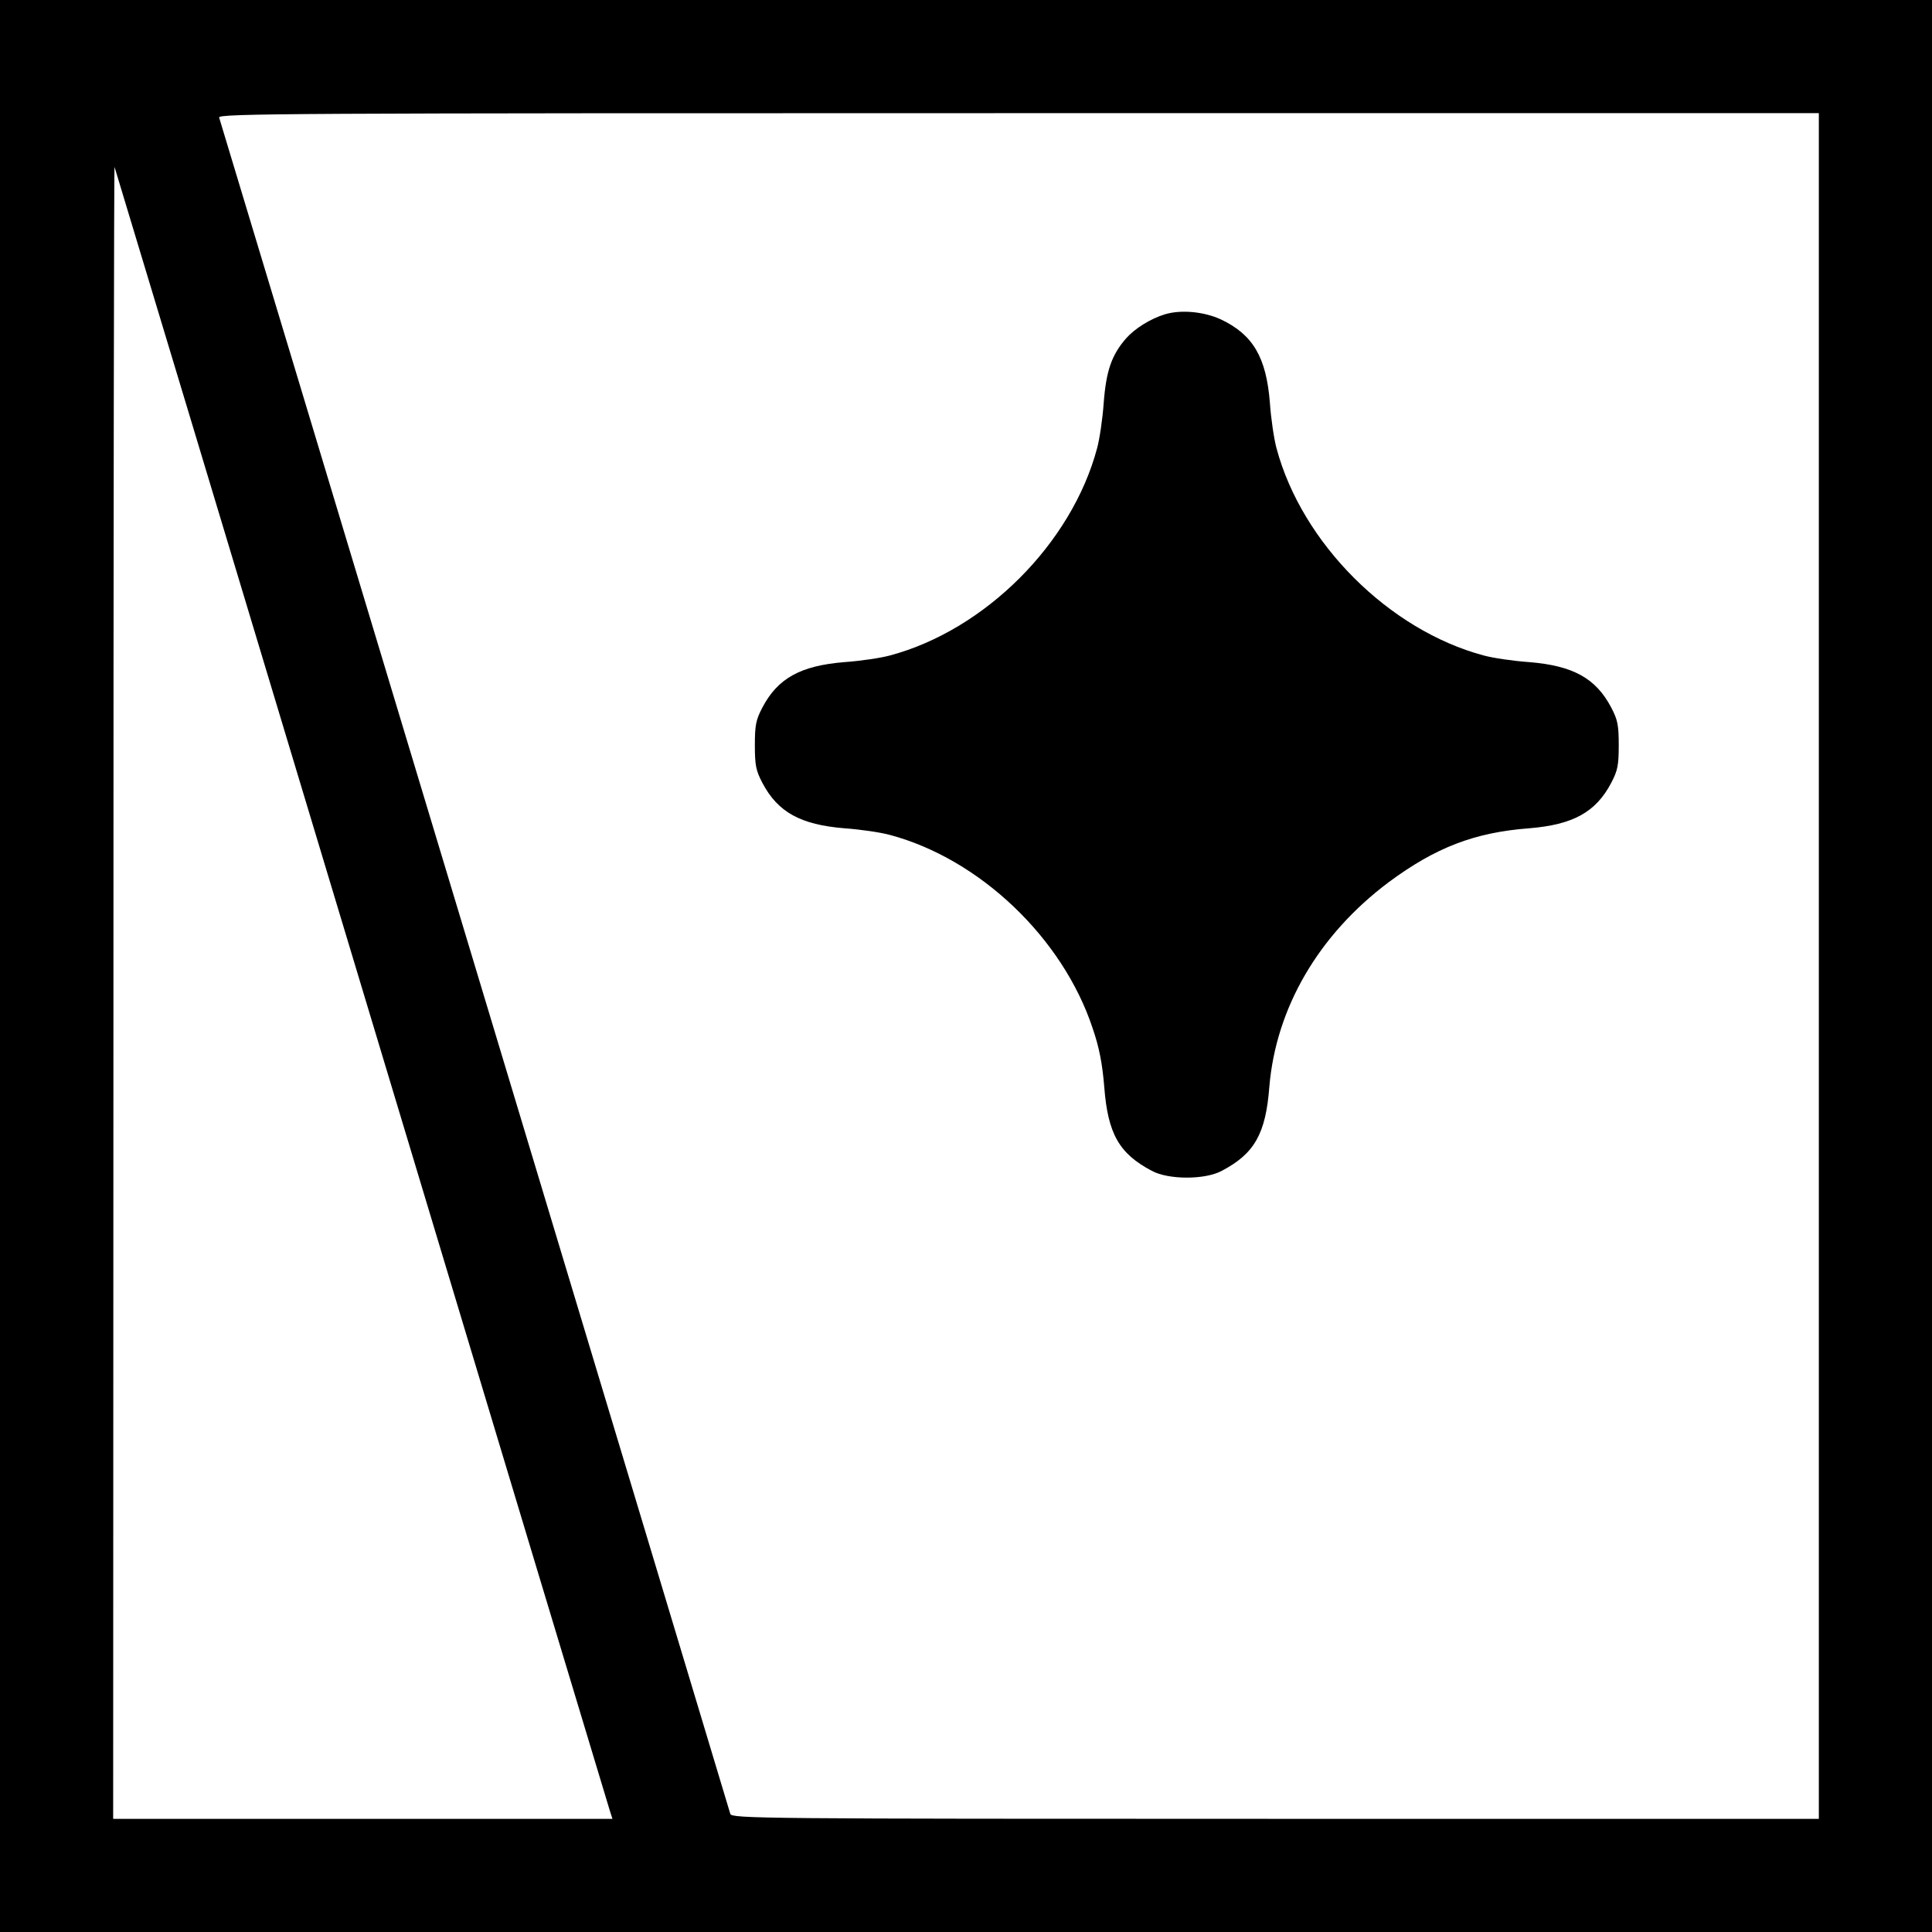
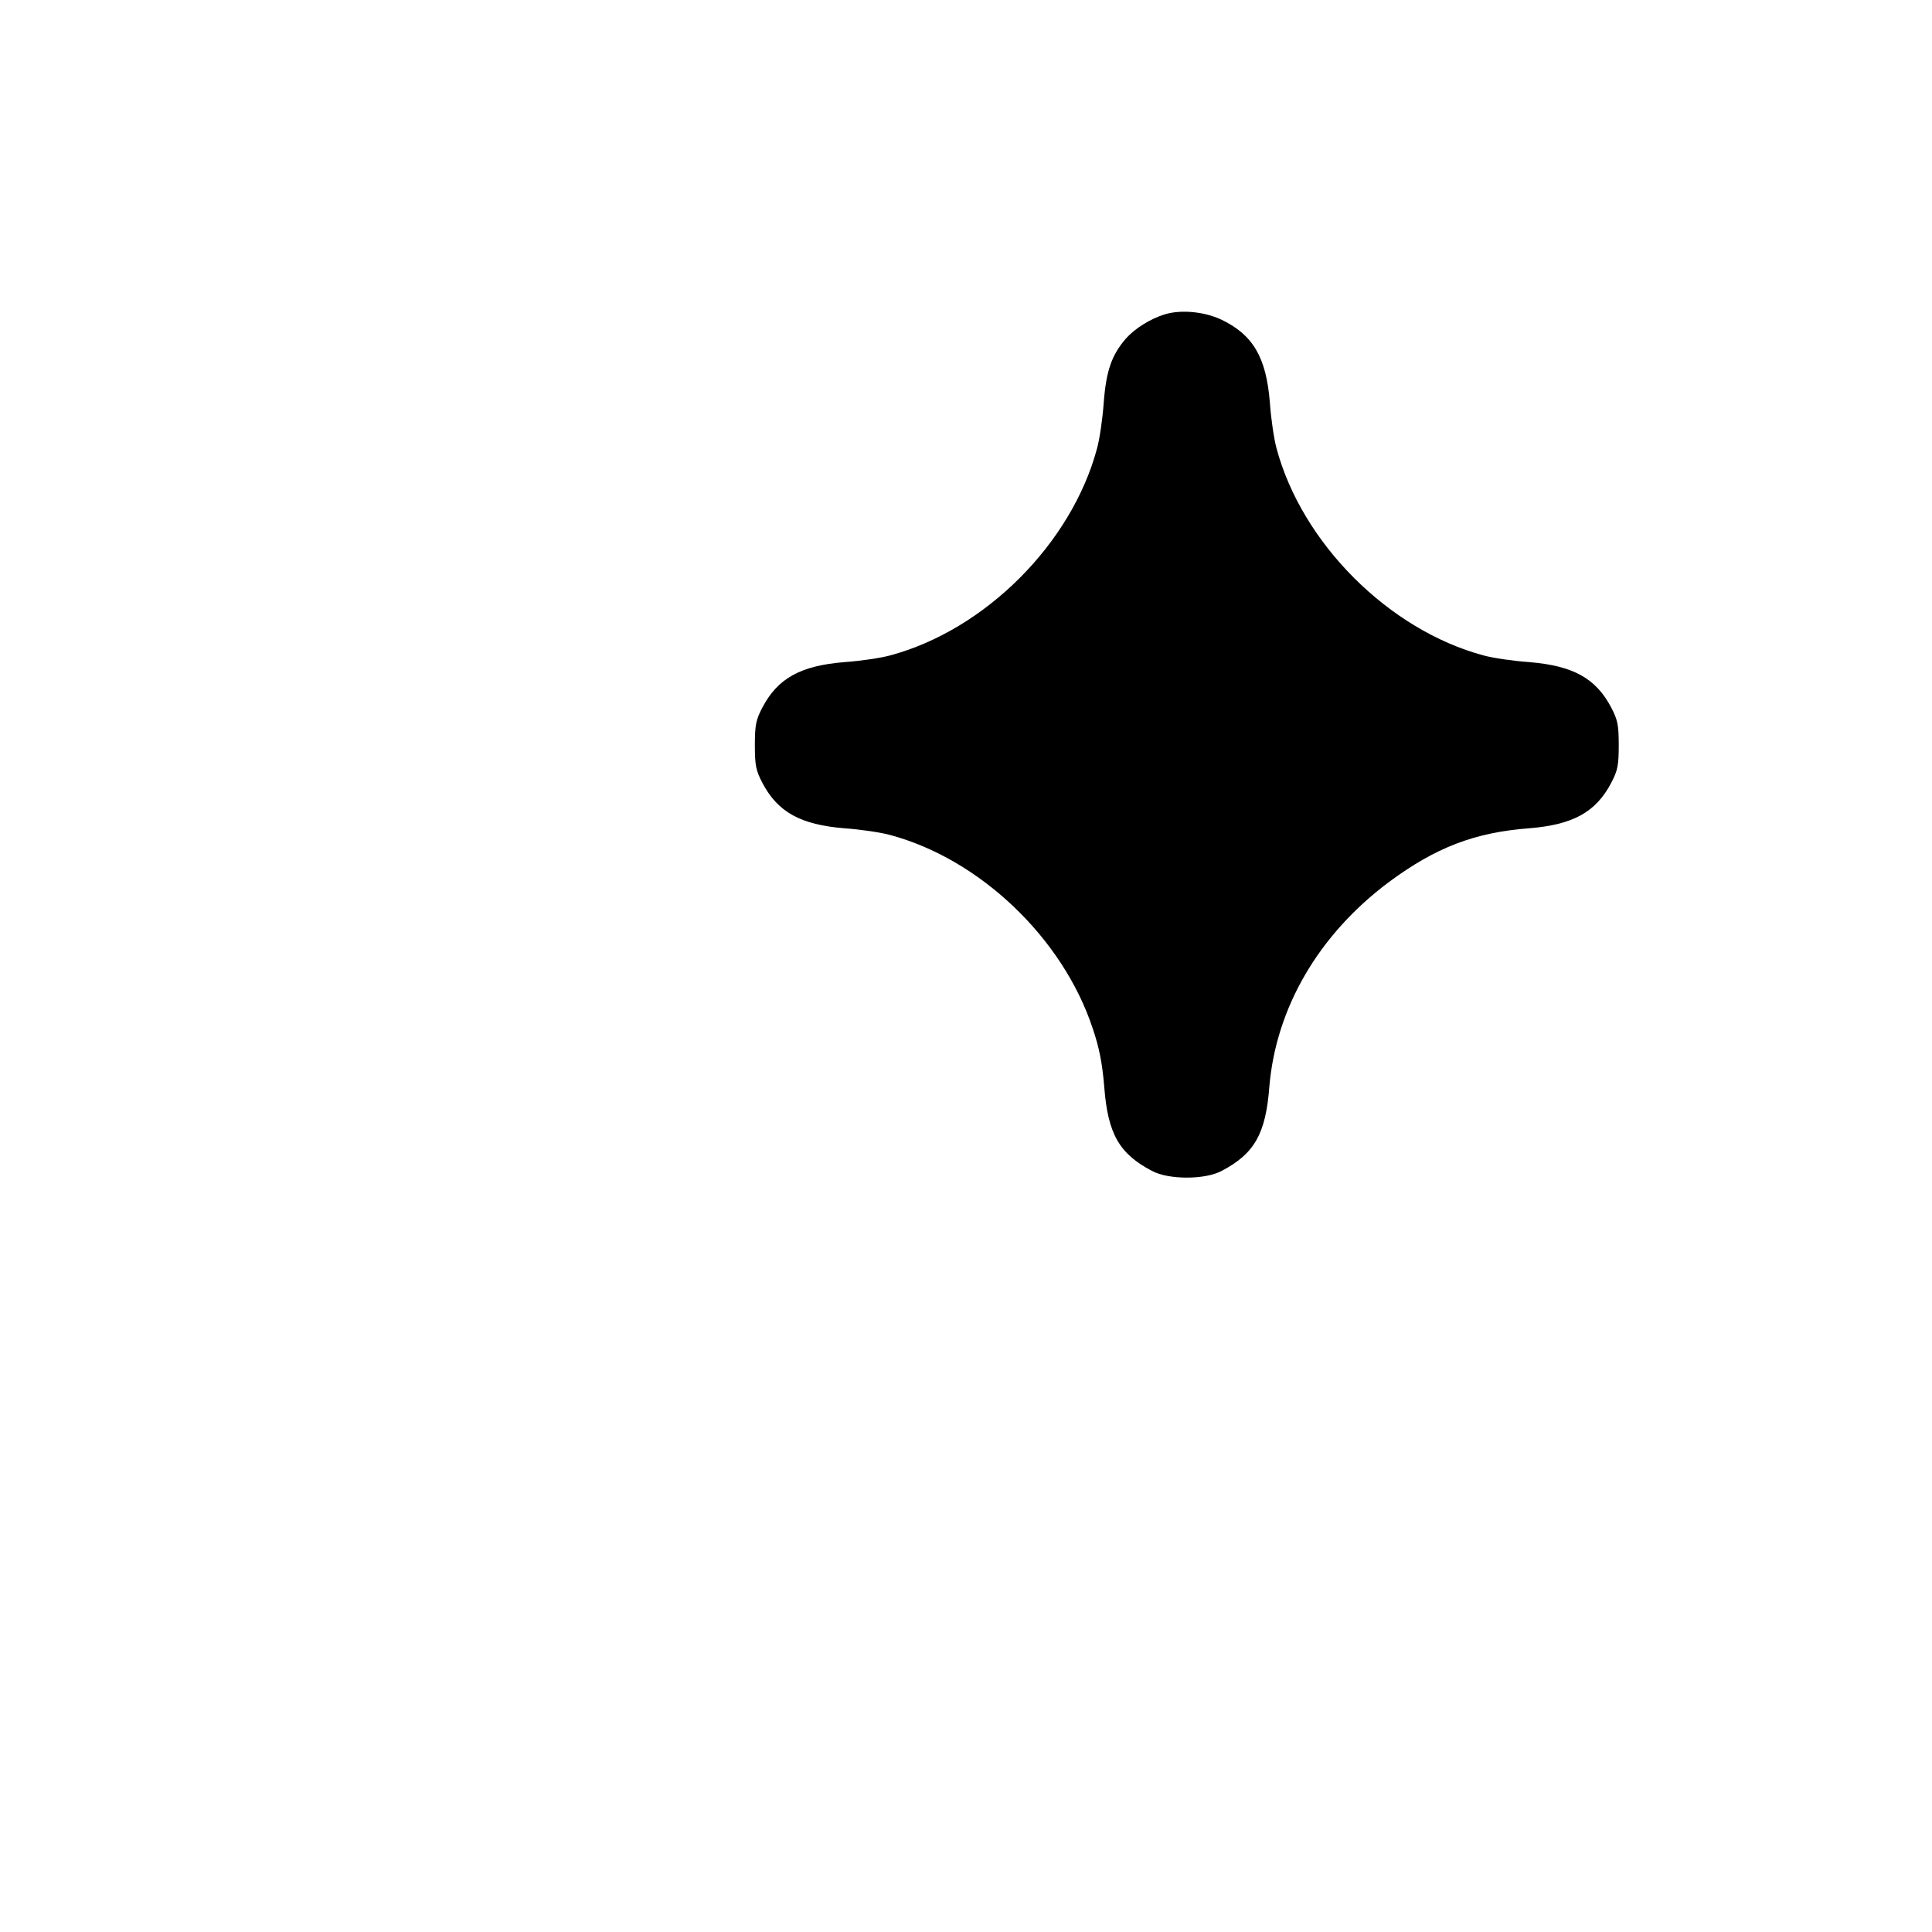
<svg xmlns="http://www.w3.org/2000/svg" version="1.0" width="700pt" height="700pt" viewBox="0 0 700 700" preserveAspectRatio="xMidYMid meet">
  <g transform="translate(0,700) scale(0.1,-0.1)" fill="#000000" stroke="none">
-     <path d="M0 3500 l0 -3500 3500 0 3500 0 0 3500 0 3500 -3500 0 -3500 0 0 -3500z m6590 0 l0 -3090 -1969 0 c-1867 0 -1970 1 -1975 18 -46 155 -1848 6135 -1852 6146 -6 15 242 16 2895 16 l2901 0 0 -3090z m-5280 -75 c490 -1628 895 -2972 900 -2987 l9 -28 -905 0 -904 0 1 2998 c0 1648 2 2993 4 2987 2 -5 405 -1342 895 -2970z" />
-     <path d="M4220 5861 c-52 -16 -108 -51 -140 -87 -52 -60 -72 -116 -81 -233 -4 -58 -15 -132 -24 -165 -92 -345 -406 -659 -751 -751 -33 -9 -107 -20 -165 -24 -158 -13 -241 -58 -297 -165 -23 -44 -27 -63 -27 -136 0 -73 4 -92 27 -136 56 -107 139 -152 297 -165 58 -4 132 -15 165 -24 326 -87 627 -374 735 -701 24 -70 35 -128 42 -213 13 -169 54 -241 172 -303 60 -33 194 -33 254 0 118 62 159 134 172 304 24 286 178 551 433 742 169 125 310 180 509 195 158 13 241 58 297 165 23 44 27 63 27 136 0 73 -4 92 -27 136 -56 107 -139 152 -297 165 -58 4 -132 15 -165 24 -344 92 -659 407 -751 751 -9 33 -20 107 -24 165 -13 164 -61 246 -176 301 -62 29 -146 37 -205 19z" />
+     <path d="M4220 5861 c-52 -16 -108 -51 -140 -87 -52 -60 -72 -116 -81 -233 -4 -58 -15 -132 -24 -165 -92 -345 -406 -659 -751 -751 -33 -9 -107 -20 -165 -24 -158 -13 -241 -58 -297 -165 -23 -44 -27 -63 -27 -136 0 -73 4 -92 27 -136 56 -107 139 -152 297 -165 58 -4 132 -15 165 -24 326 -87 627 -374 735 -701 24 -70 35 -128 42 -213 13 -169 54 -241 172 -303 60 -33 194 -33 254 0 118 62 159 134 172 304 24 286 178 551 433 742 169 125 310 180 509 195 158 13 241 58 297 165 23 44 27 63 27 136 0 73 -4 92 -27 136 -56 107 -139 152 -297 165 -58 4 -132 15 -165 24 -344 92 -659 407 -751 751 -9 33 -20 107 -24 165 -13 164 -61 246 -176 301 -62 29 -146 37 -205 19" />
  </g>
</svg>